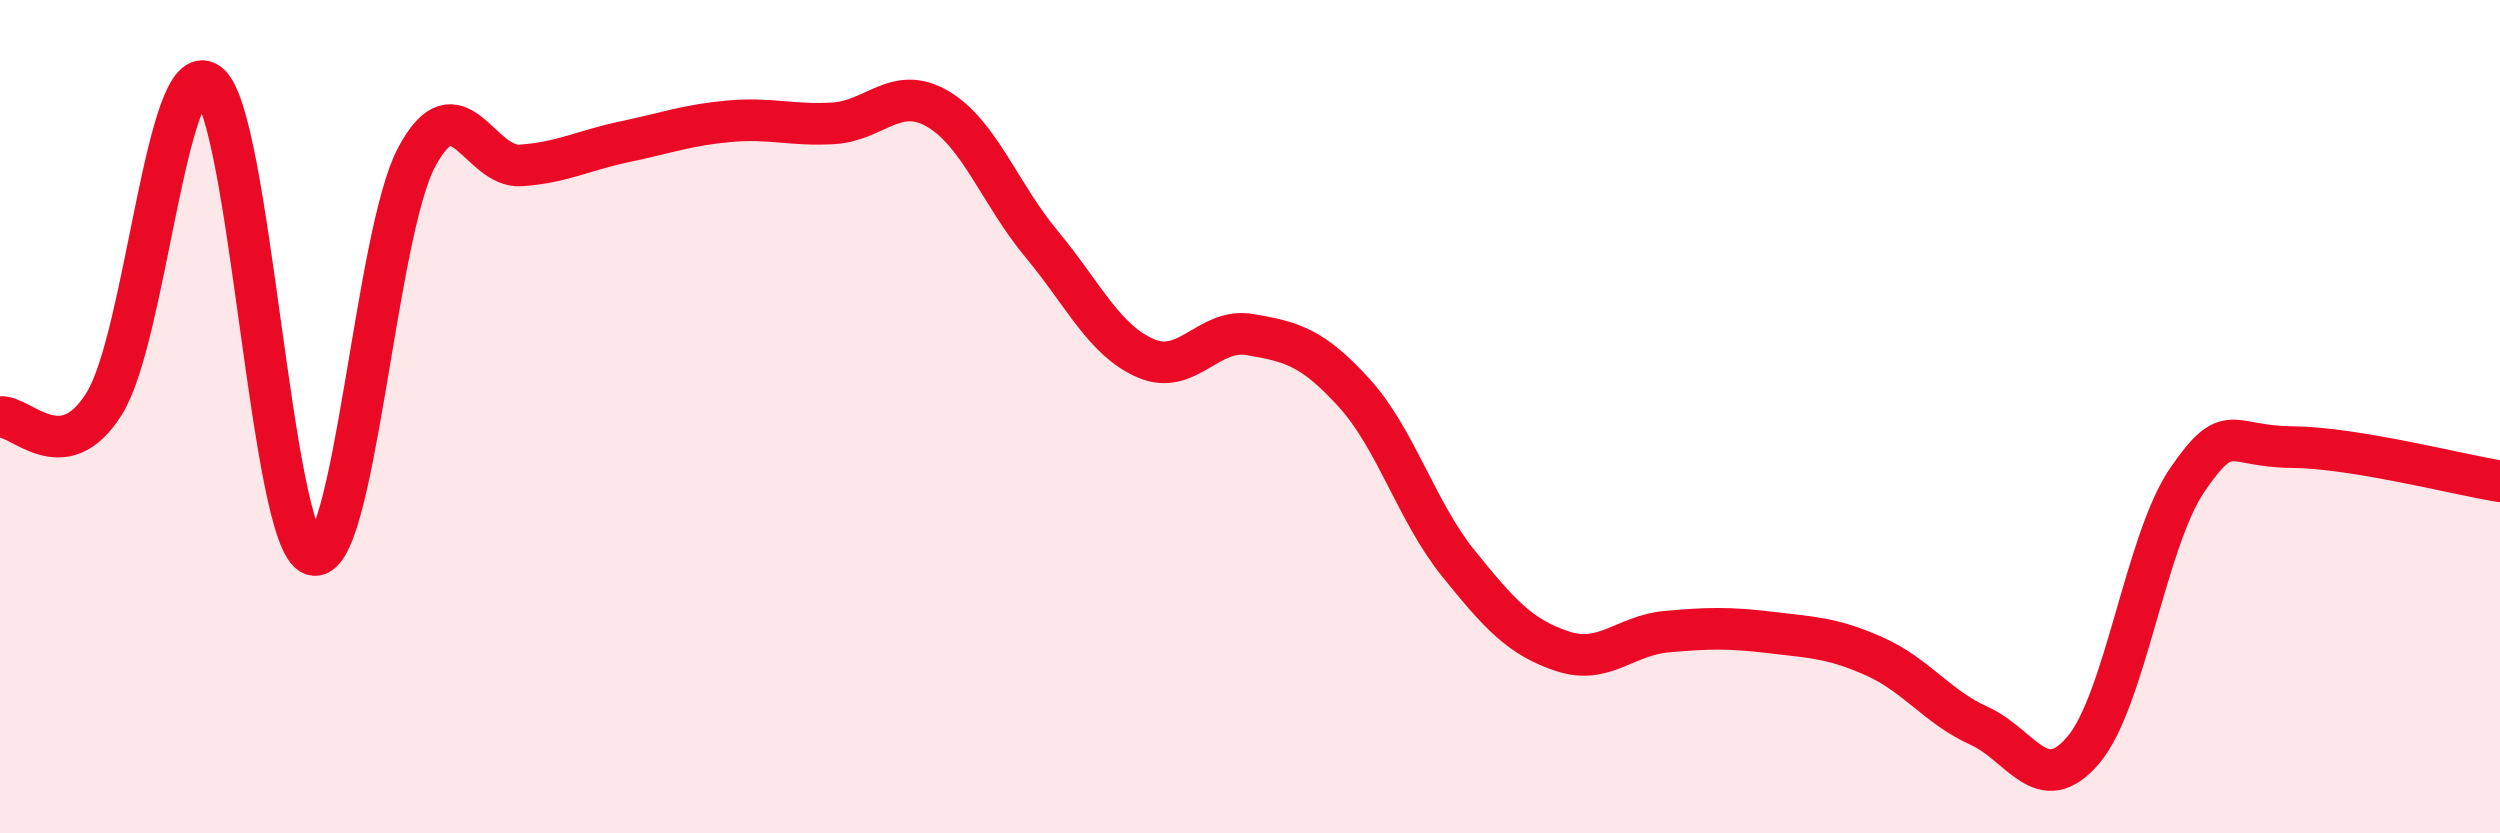
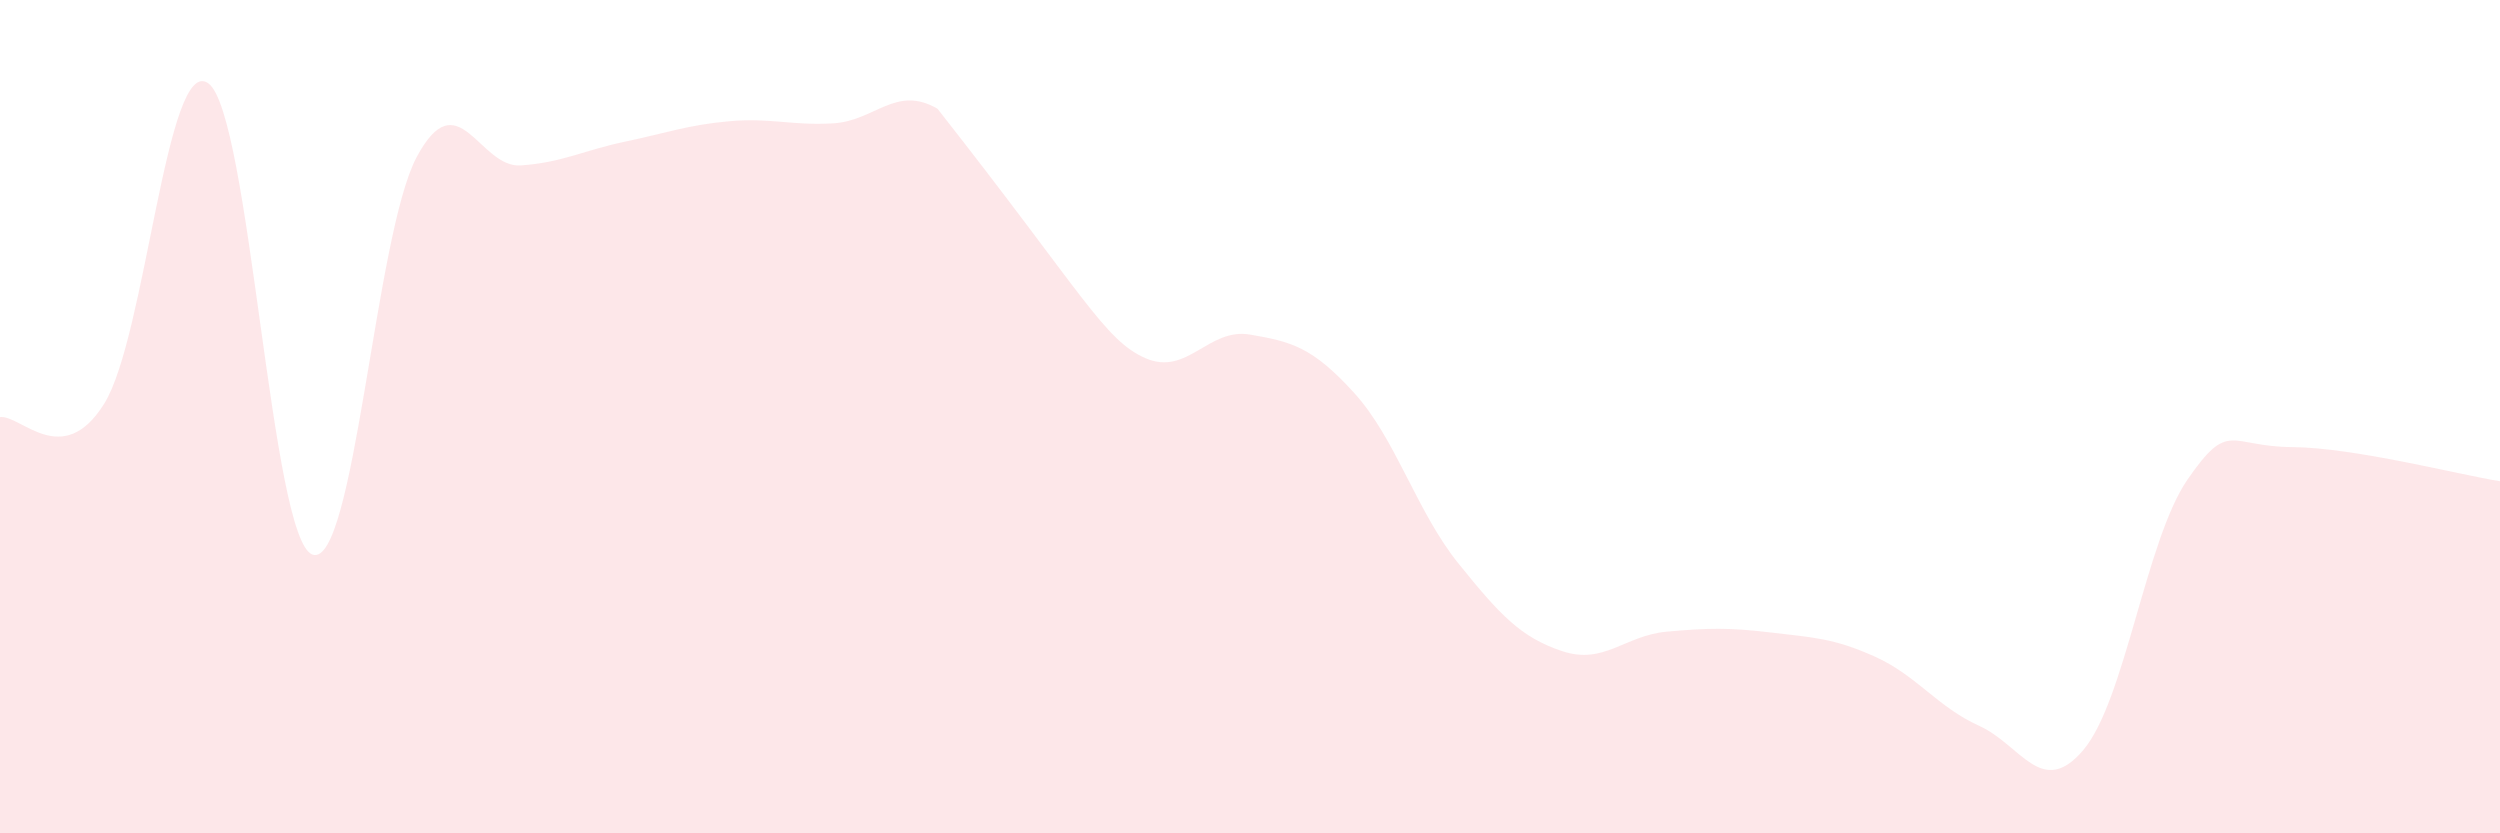
<svg xmlns="http://www.w3.org/2000/svg" width="60" height="20" viewBox="0 0 60 20">
-   <path d="M 0,10.01 C 0.5,9.95 1.5,11.29 2.5,9.69 C 3.5,8.09 4,1.28 5,2 C 6,2.72 6.5,12.96 7.5,13.31 C 8.5,13.66 9,5.64 10,3.77 C 11,1.9 11.5,4.04 12.5,3.97 C 13.5,3.9 14,3.61 15,3.4 C 16,3.19 16.5,3 17.5,2.91 C 18.5,2.82 19,3.02 20,2.96 C 21,2.9 21.5,2.03 22.5,2.61 C 23.5,3.19 24,4.66 25,5.86 C 26,7.06 26.5,8.17 27.5,8.6 C 28.5,9.03 29,7.86 30,8.03 C 31,8.2 31.5,8.33 32.5,9.43 C 33.5,10.53 34,12.28 35,13.52 C 36,14.76 36.5,15.3 37.5,15.63 C 38.5,15.96 39,15.25 40,15.16 C 41,15.07 41.5,15.06 42.5,15.18 C 43.5,15.3 44,15.31 45,15.76 C 46,16.21 46.5,16.97 47.5,17.42 C 48.5,17.87 49,19.18 50,18 C 51,16.82 51.5,12.96 52.5,11.51 C 53.5,10.06 53.5,10.72 55,10.73 C 56.5,10.74 59,11.39 60,11.55L60 20L0 20Z" fill="#EB0A25" opacity="0.1" stroke-linecap="round" stroke-linejoin="round" />
-   <path d="M 0,10.01 C 0.5,9.95 1.5,11.29 2.5,9.69 C 3.5,8.09 4,1.28 5,2 C 6,2.72 6.5,12.96 7.5,13.31 C 8.5,13.66 9,5.64 10,3.77 C 11,1.9 11.5,4.04 12.5,3.97 C 13.5,3.9 14,3.61 15,3.4 C 16,3.19 16.5,3 17.5,2.91 C 18.5,2.82 19,3.02 20,2.96 C 21,2.9 21.5,2.03 22.5,2.61 C 23.5,3.19 24,4.66 25,5.86 C 26,7.06 26.5,8.17 27.5,8.6 C 28.5,9.03 29,7.86 30,8.03 C 31,8.2 31.5,8.33 32.5,9.43 C 33.5,10.53 34,12.28 35,13.52 C 36,14.76 36.5,15.3 37.5,15.63 C 38.5,15.96 39,15.25 40,15.16 C 41,15.07 41.5,15.06 42.5,15.18 C 43.5,15.3 44,15.31 45,15.76 C 46,16.21 46.5,16.97 47.5,17.42 C 48.5,17.87 49,19.18 50,18 C 51,16.82 51.5,12.96 52.5,11.51 C 53.5,10.06 53.5,10.72 55,10.73 C 56.5,10.74 59,11.39 60,11.55" stroke="#EB0A25" stroke-width="1" fill="none" stroke-linecap="round" stroke-linejoin="round" />
+   <path d="M 0,10.01 C 0.5,9.95 1.5,11.29 2.5,9.69 C 3.5,8.09 4,1.28 5,2 C 6,2.72 6.5,12.96 7.5,13.31 C 8.5,13.66 9,5.64 10,3.77 C 11,1.9 11.5,4.04 12.5,3.97 C 13.5,3.9 14,3.61 15,3.4 C 16,3.19 16.5,3 17.5,2.91 C 18.5,2.82 19,3.02 20,2.96 C 21,2.9 21.5,2.03 22.5,2.61 C 26,7.06 26.5,8.17 27.5,8.6 C 28.5,9.03 29,7.86 30,8.03 C 31,8.2 31.5,8.33 32.5,9.43 C 33.5,10.53 34,12.28 35,13.52 C 36,14.76 36.5,15.3 37.5,15.63 C 38.5,15.96 39,15.25 40,15.16 C 41,15.07 41.5,15.06 42.5,15.18 C 43.5,15.3 44,15.31 45,15.76 C 46,16.21 46.5,16.97 47.5,17.42 C 48.5,17.87 49,19.18 50,18 C 51,16.82 51.5,12.96 52.5,11.51 C 53.5,10.06 53.5,10.72 55,10.73 C 56.5,10.74 59,11.39 60,11.55L60 20L0 20Z" fill="#EB0A25" opacity="0.1" stroke-linecap="round" stroke-linejoin="round" />
</svg>